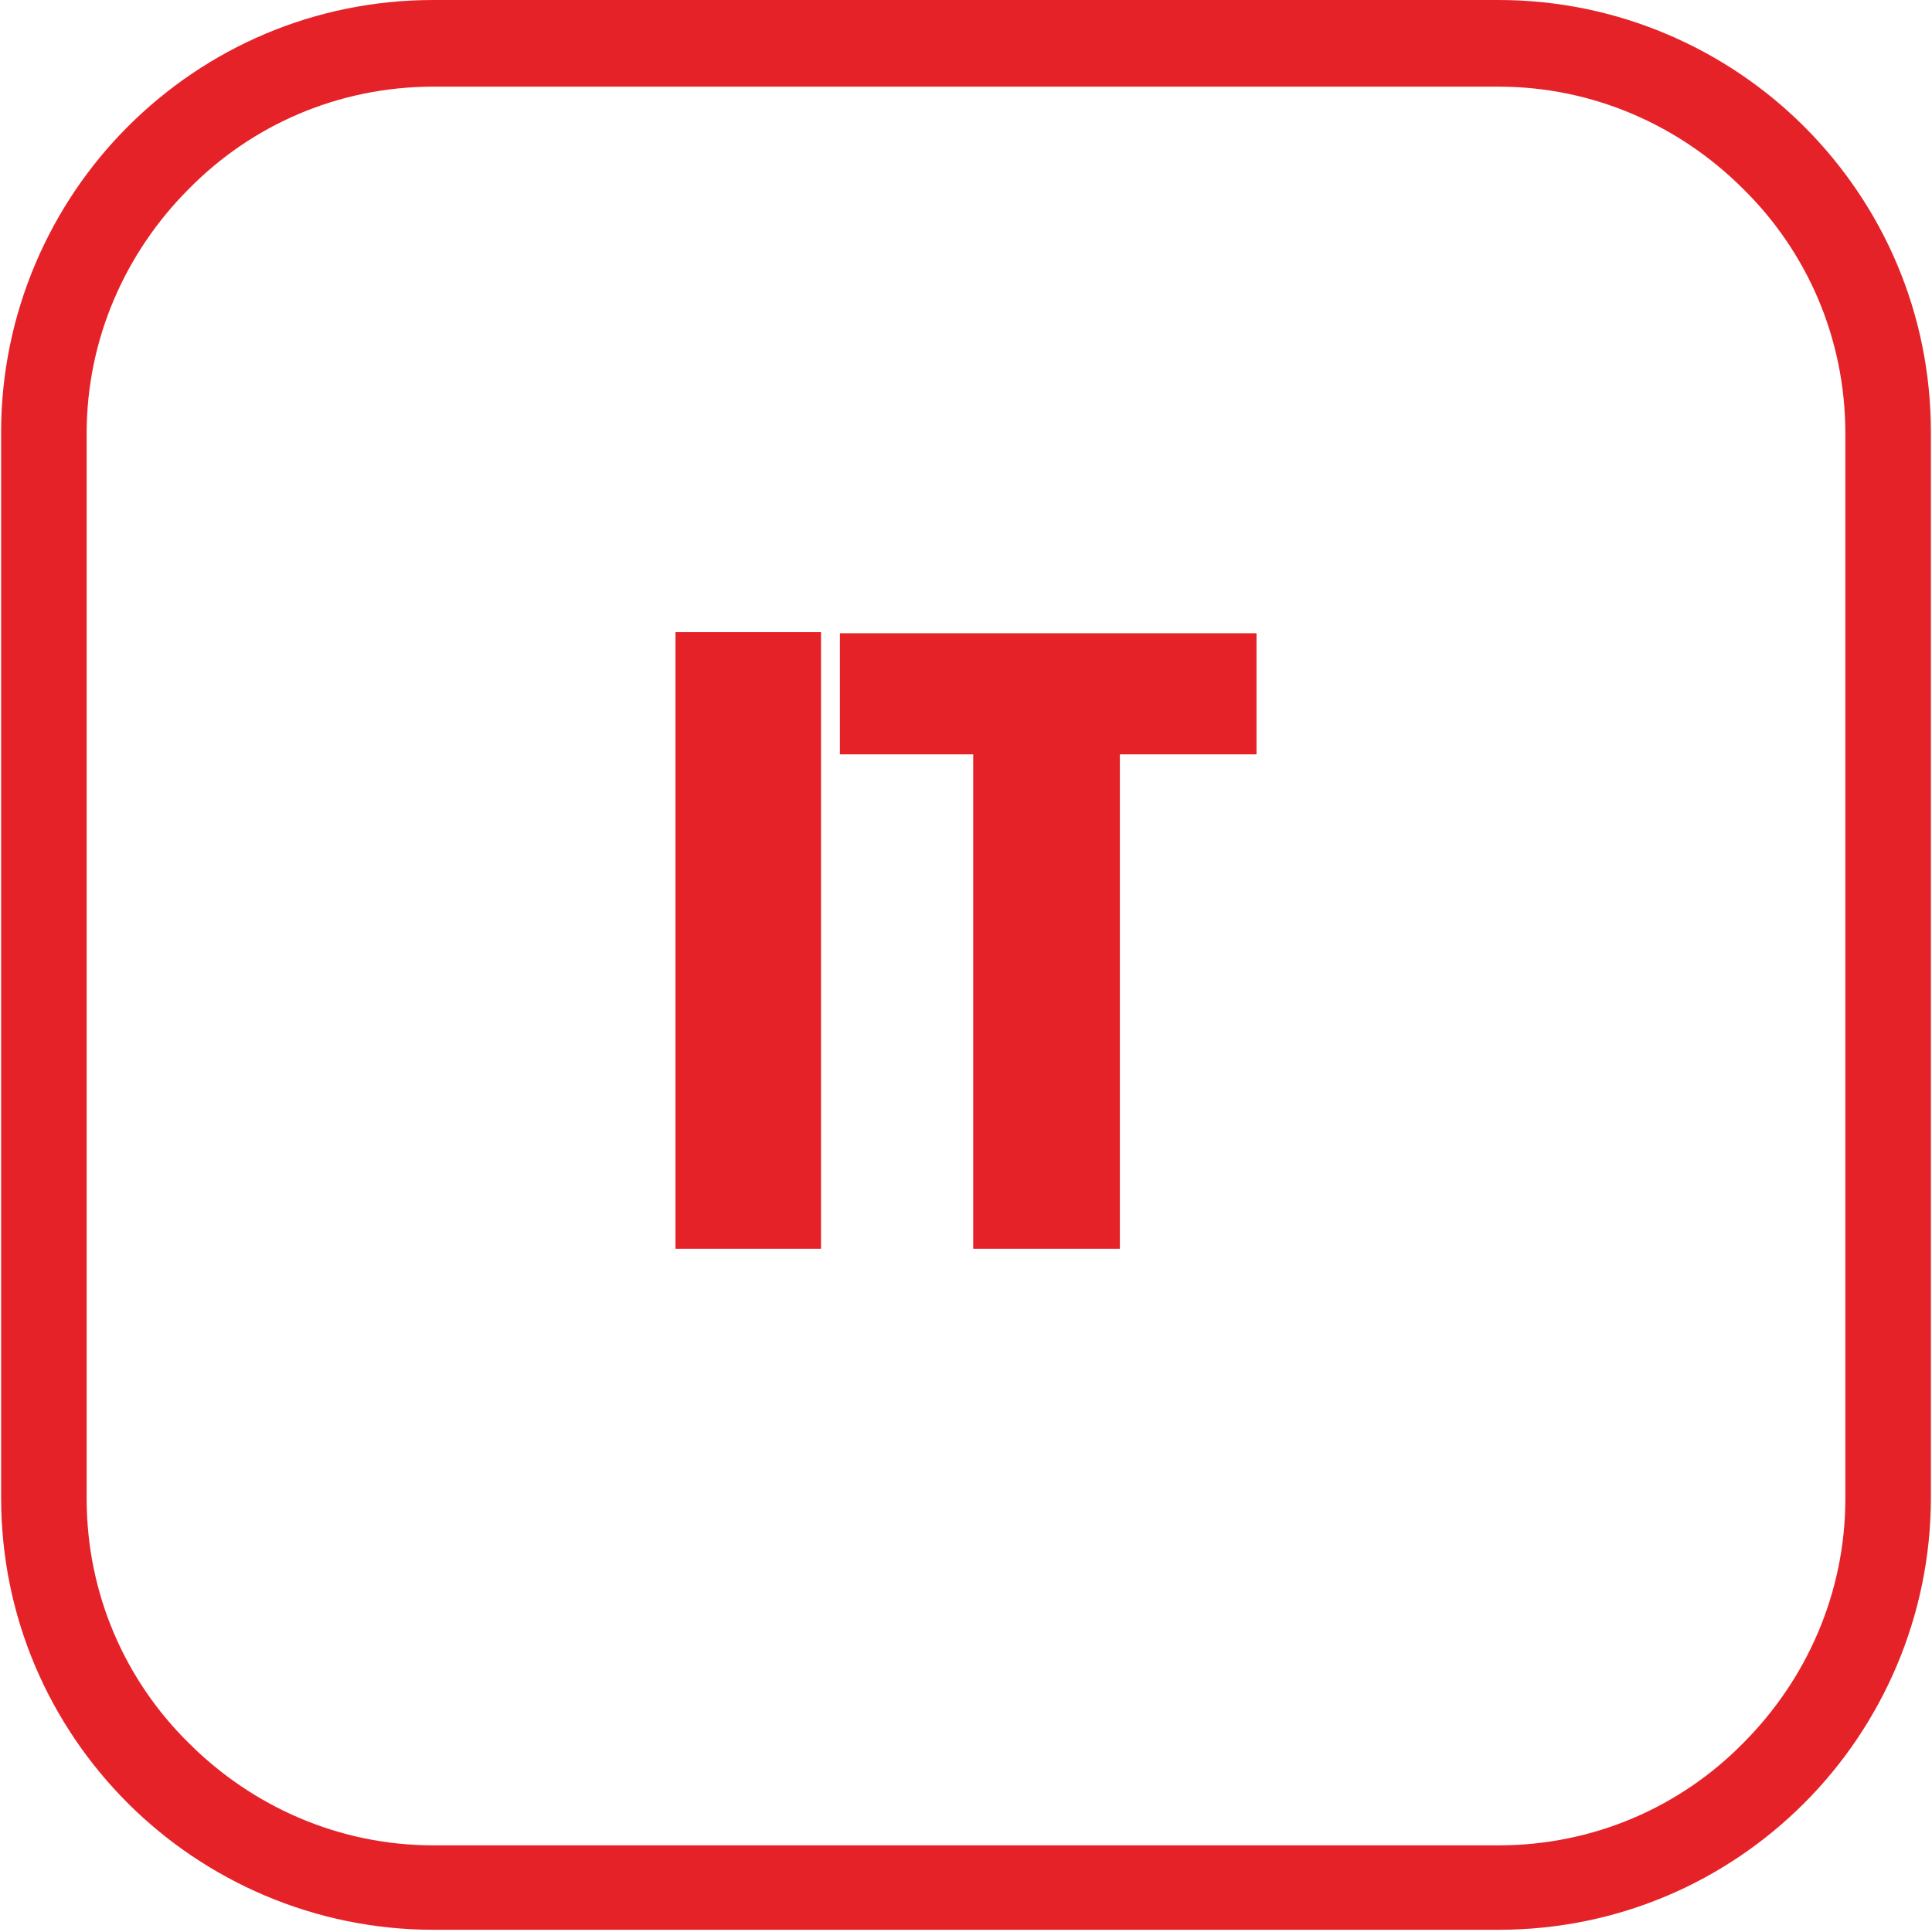
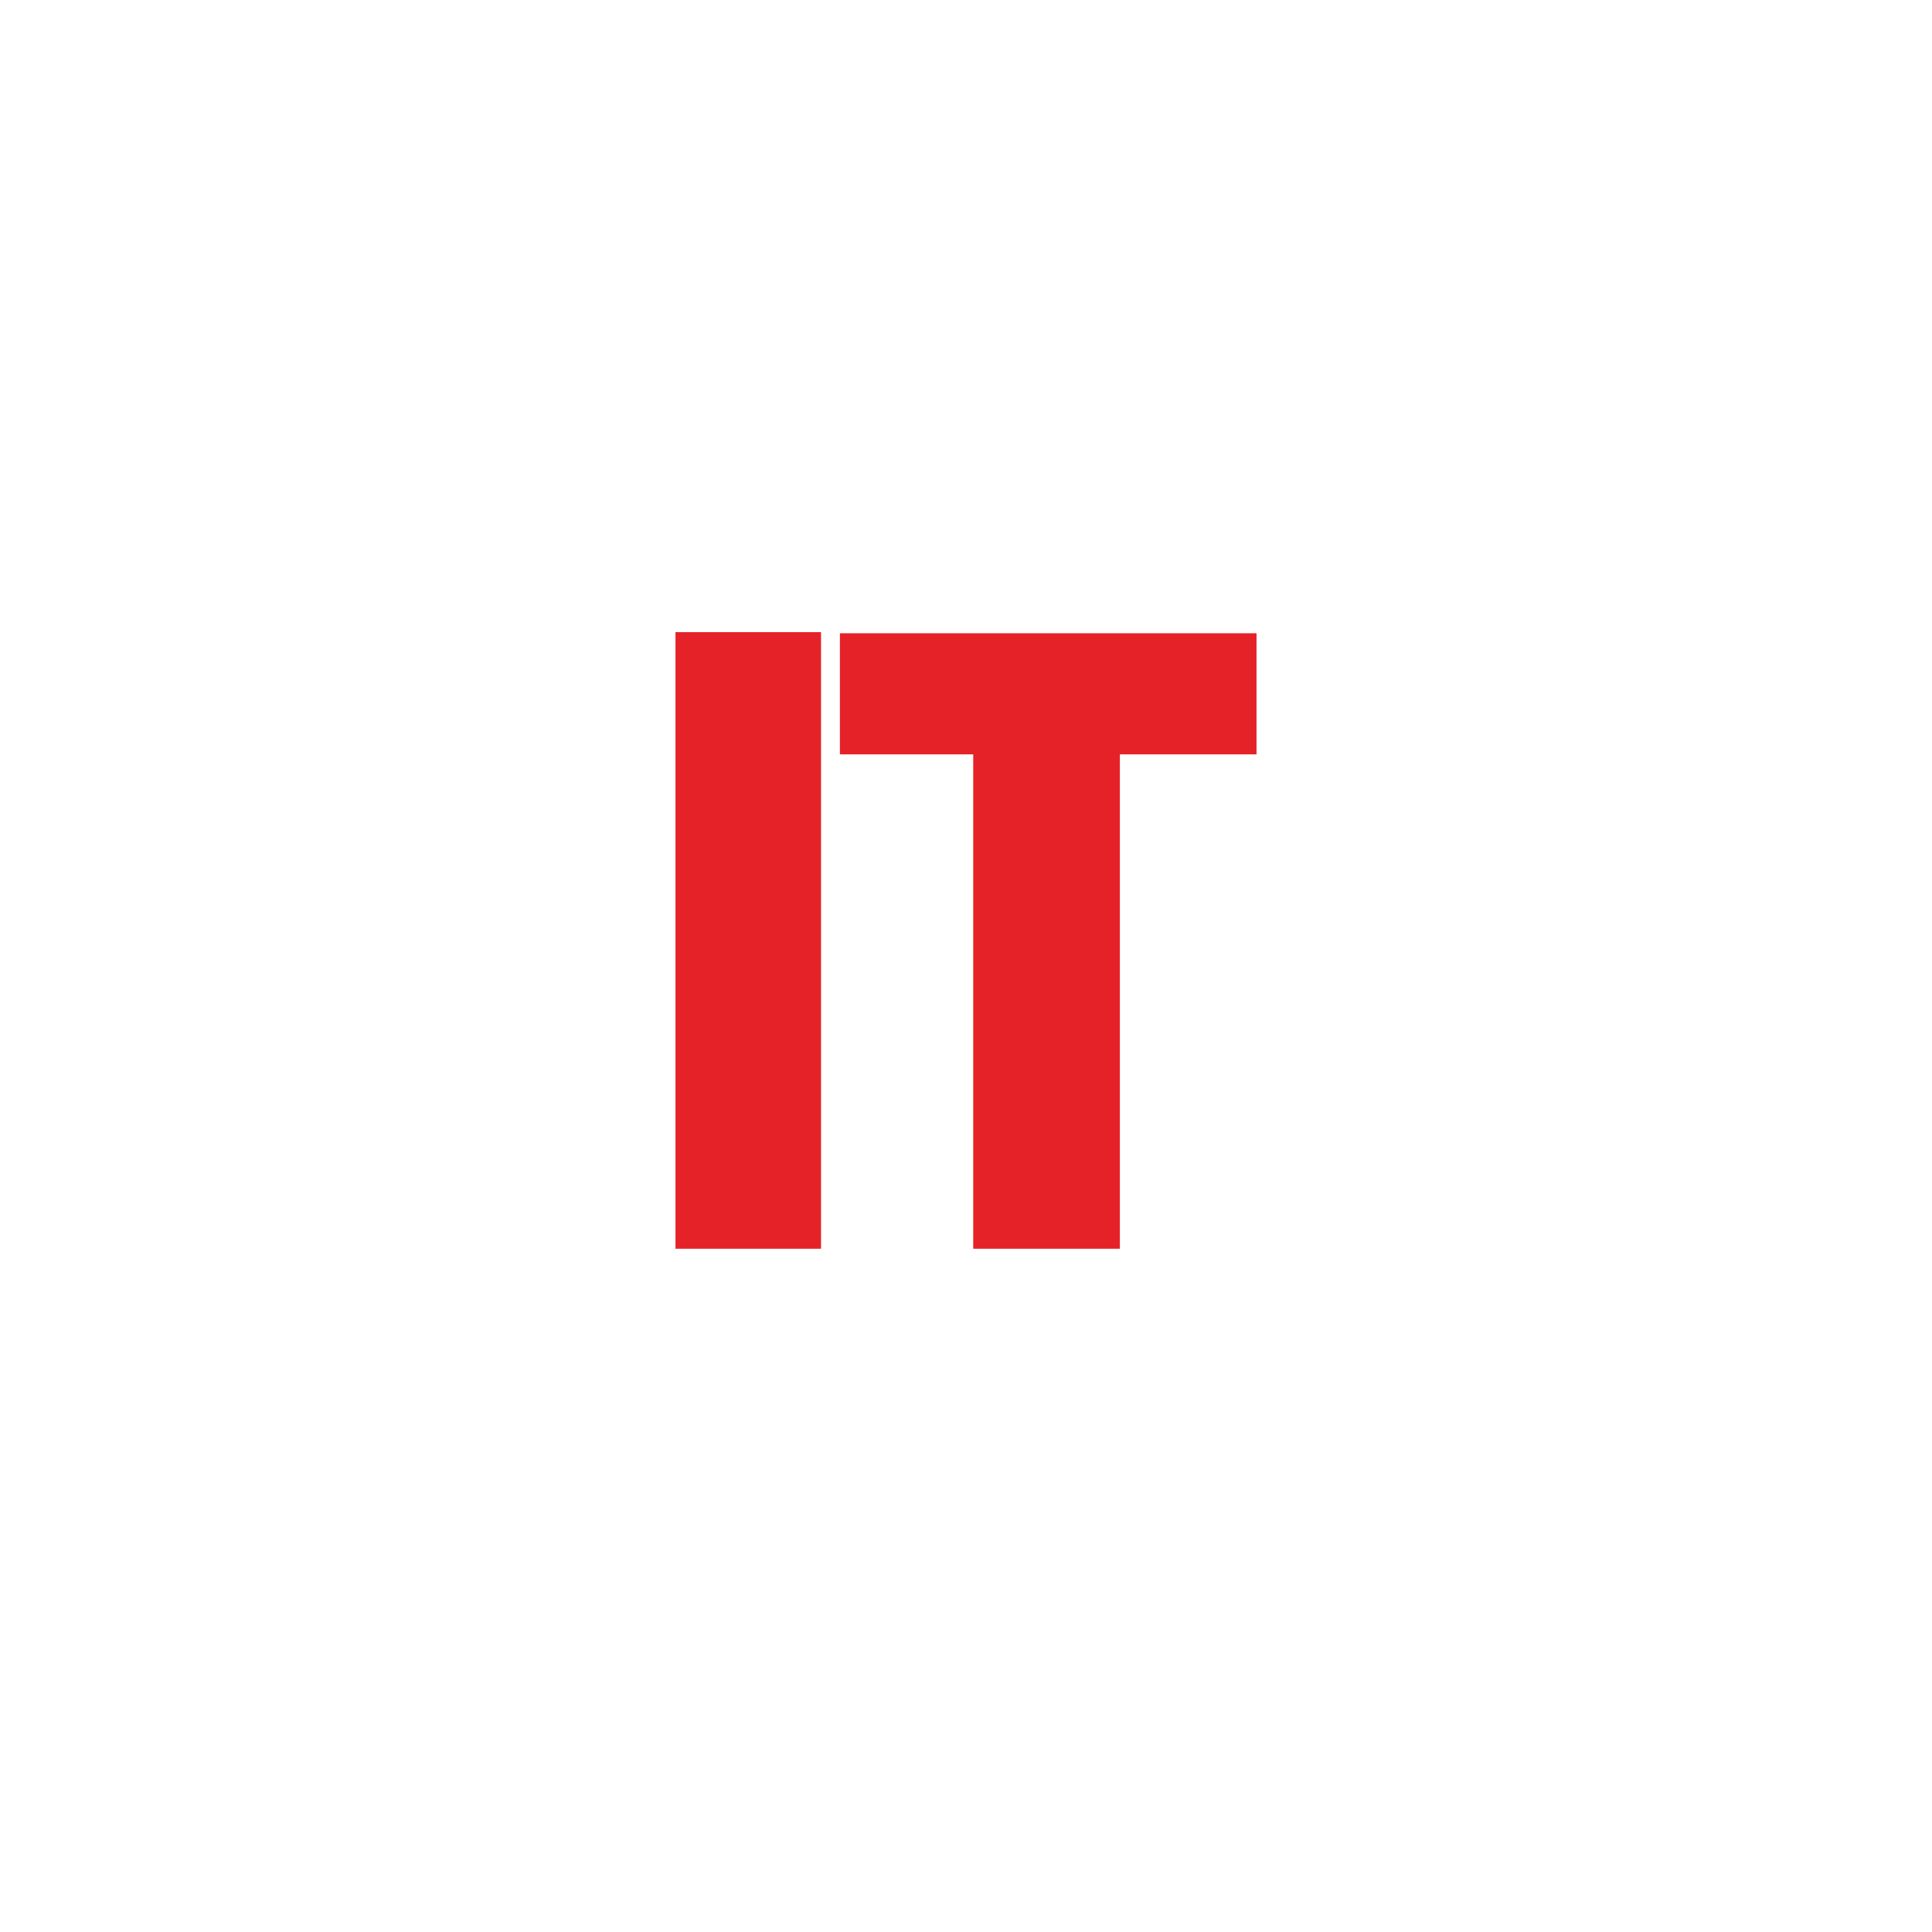
<svg xmlns="http://www.w3.org/2000/svg" xml:space="preserve" width="86" height="86" version="1.1" style="shape-rendering:geometricPrecision; text-rendering:geometricPrecision; image-rendering:optimizeQuality; fill-rule:evenodd; clip-rule:evenodd" viewBox="0 0 17.39 17.39">
  <defs>
    <style type="text/css">
   
    .fil0 {fill:#E62229;fill-rule:nonzero}
   
  </style>
  </defs>
  <g id="Layer_x0020_1">
-     <path class="fil0" d="M3.9 0l9.59 0c1.07,0 2.05,0.44 2.75,1.14 0.71,0.71 1.14,1.68 1.14,2.75l0 9.59c0,1.07 -0.44,2.05 -1.14,2.75 -0.71,0.71 -1.68,1.14 -2.75,1.14l-9.59 0c-1.07,0 -2.05,-0.44 -2.75,-1.14 -0.71,-0.71 -1.14,-1.68 -1.14,-2.75l0 -9.59c0,-1.07 0.44,-2.05 1.14,-2.75 0.71,-0.71 1.68,-1.14 2.75,-1.14zm9.59 0.78l-9.59 0c-0.86,0 -1.64,0.35 -2.2,0.92 -0.57,0.57 -0.92,1.35 -0.92,2.2l0 9.59c0,0.86 0.35,1.64 0.92,2.2 0.57,0.57 1.35,0.92 2.2,0.92l9.59 0c0.86,0 1.64,-0.35 2.2,-0.92 0.57,-0.57 0.92,-1.35 0.92,-2.2l0 -9.59c0,-0.86 -0.35,-1.64 -0.92,-2.2 -0.57,-0.57 -1.35,-0.92 -2.2,-0.92z" />
    <path class="fil0" d="M7.24 11.24l-1.16 0 0 -5.55 1.31 0 0 5.55 -0.15 0zm3.92 -4.45l-1.08 0 0 4.45 -1.32 0 0 -4.45 -1.2 0 0 -1.09 3.75 0 0 1.09 -0.15 0z" />
  </g>
</svg>